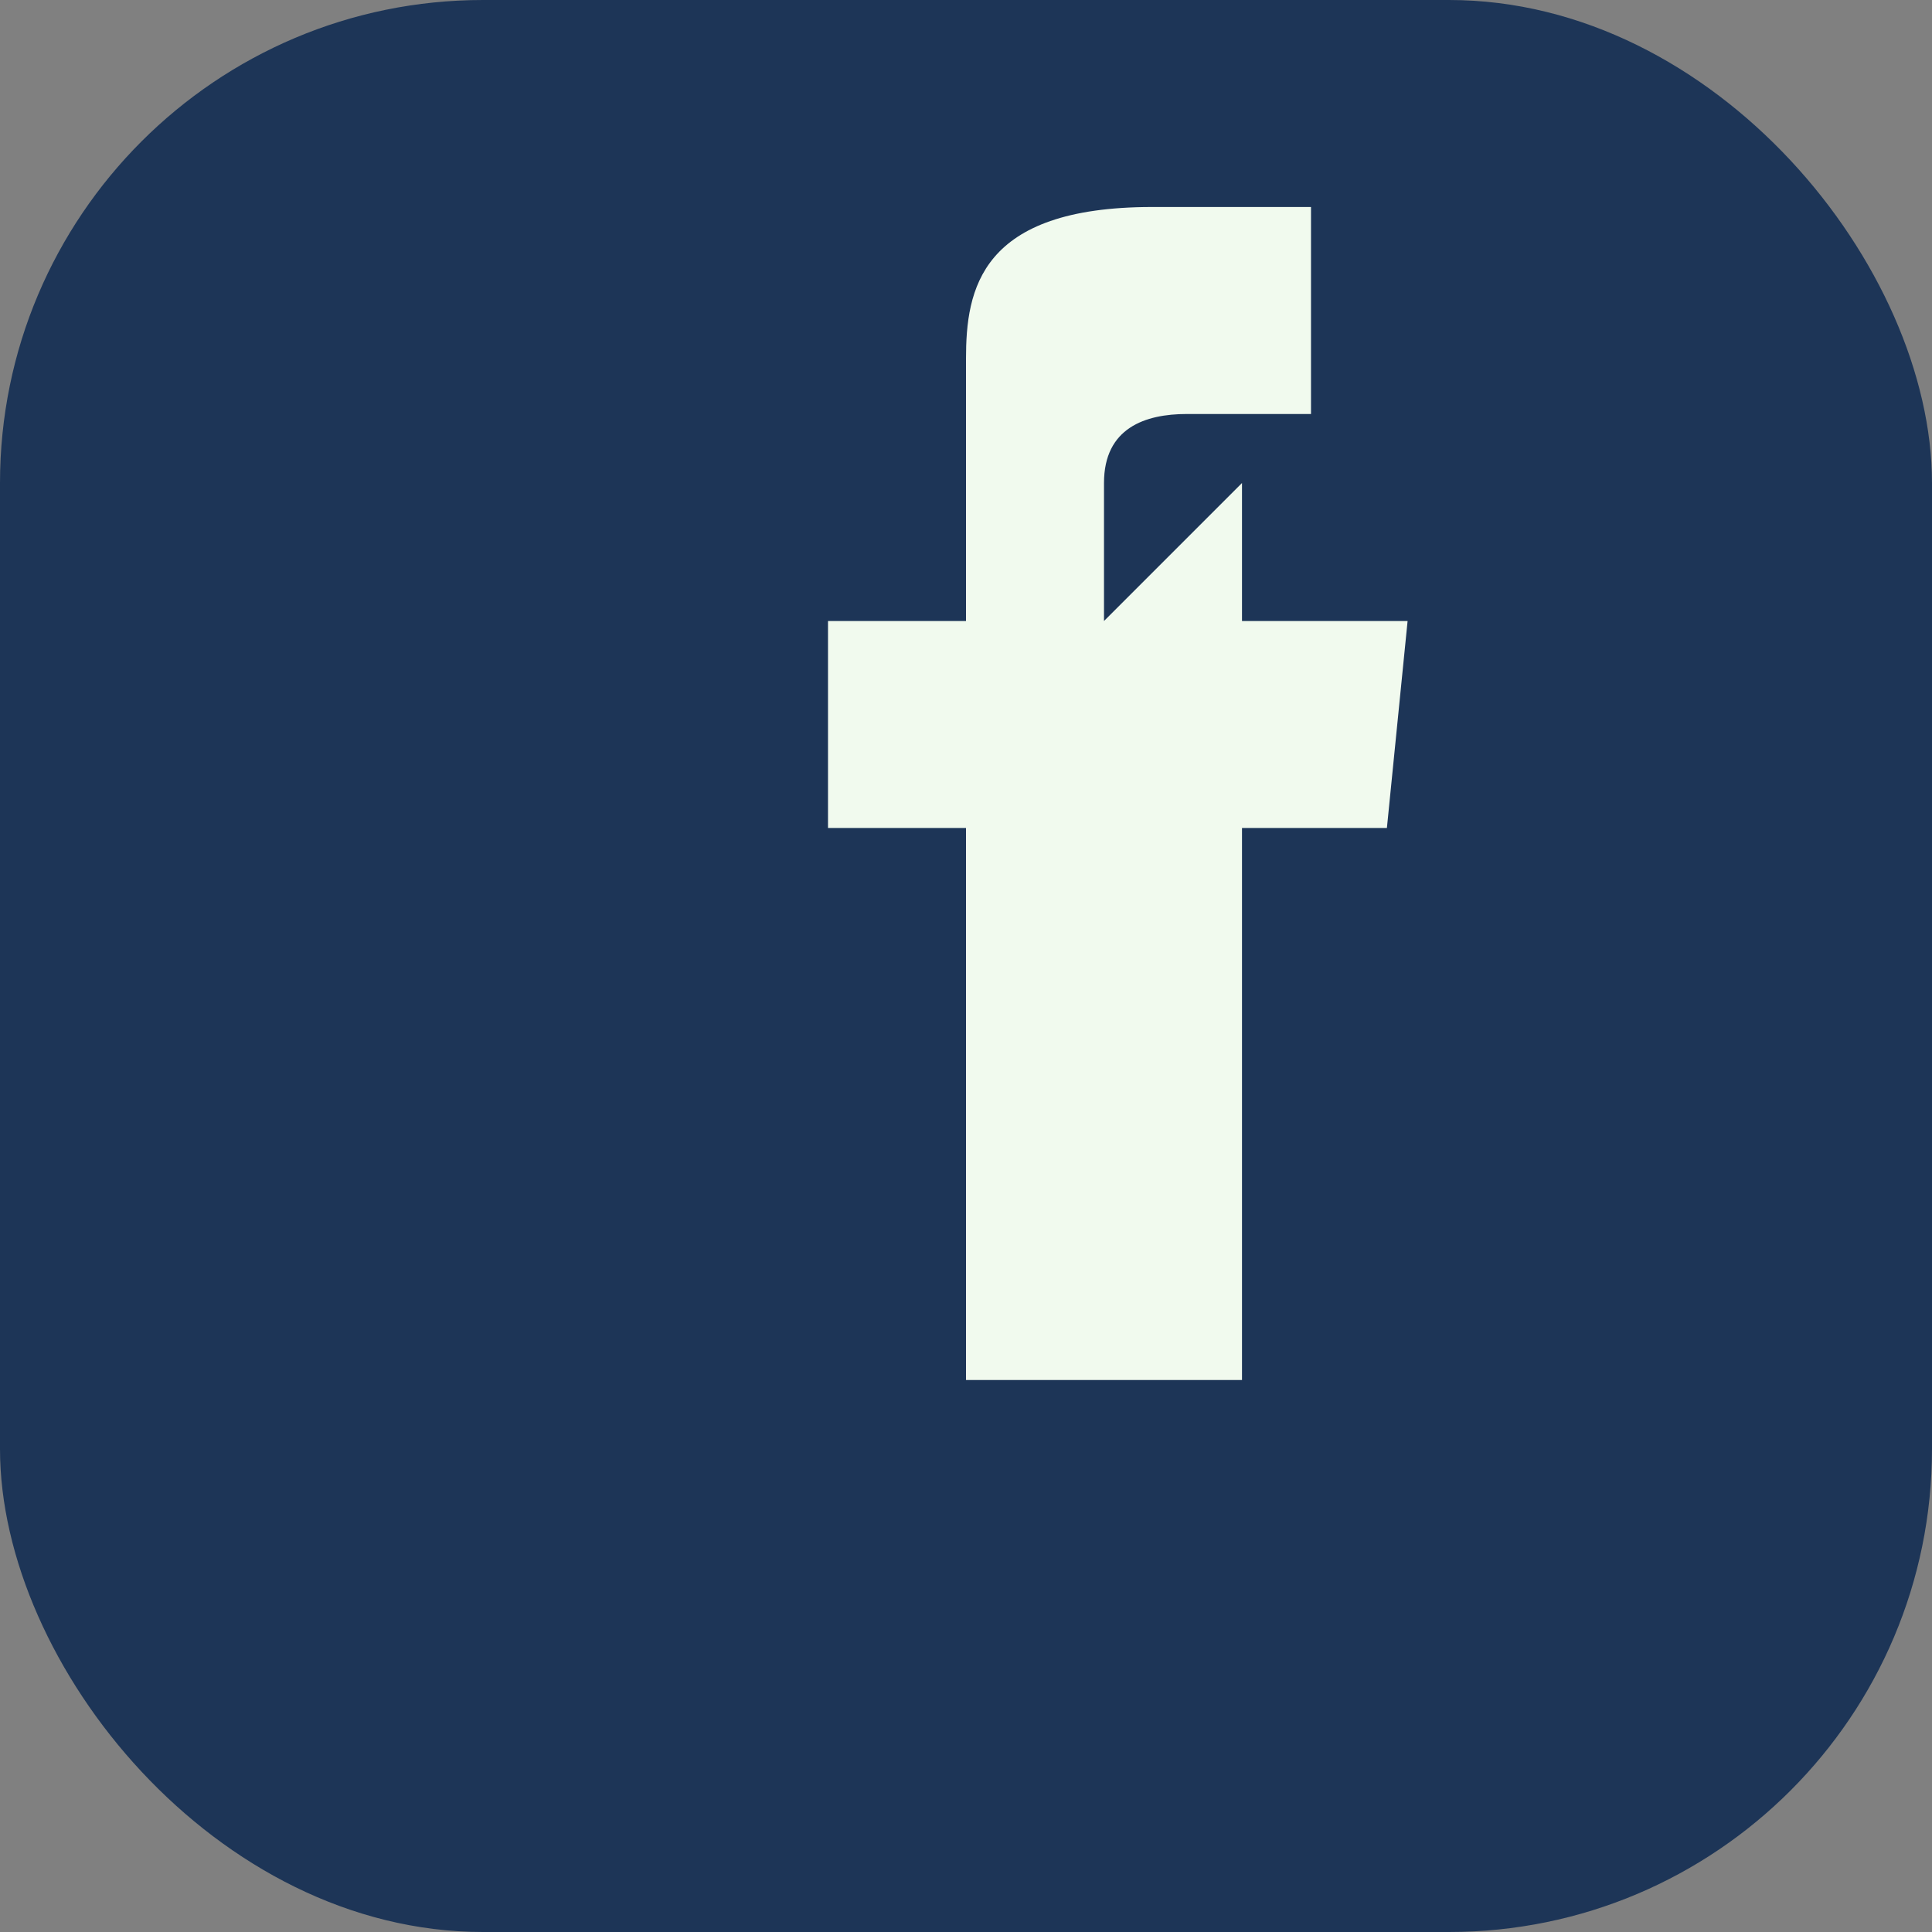
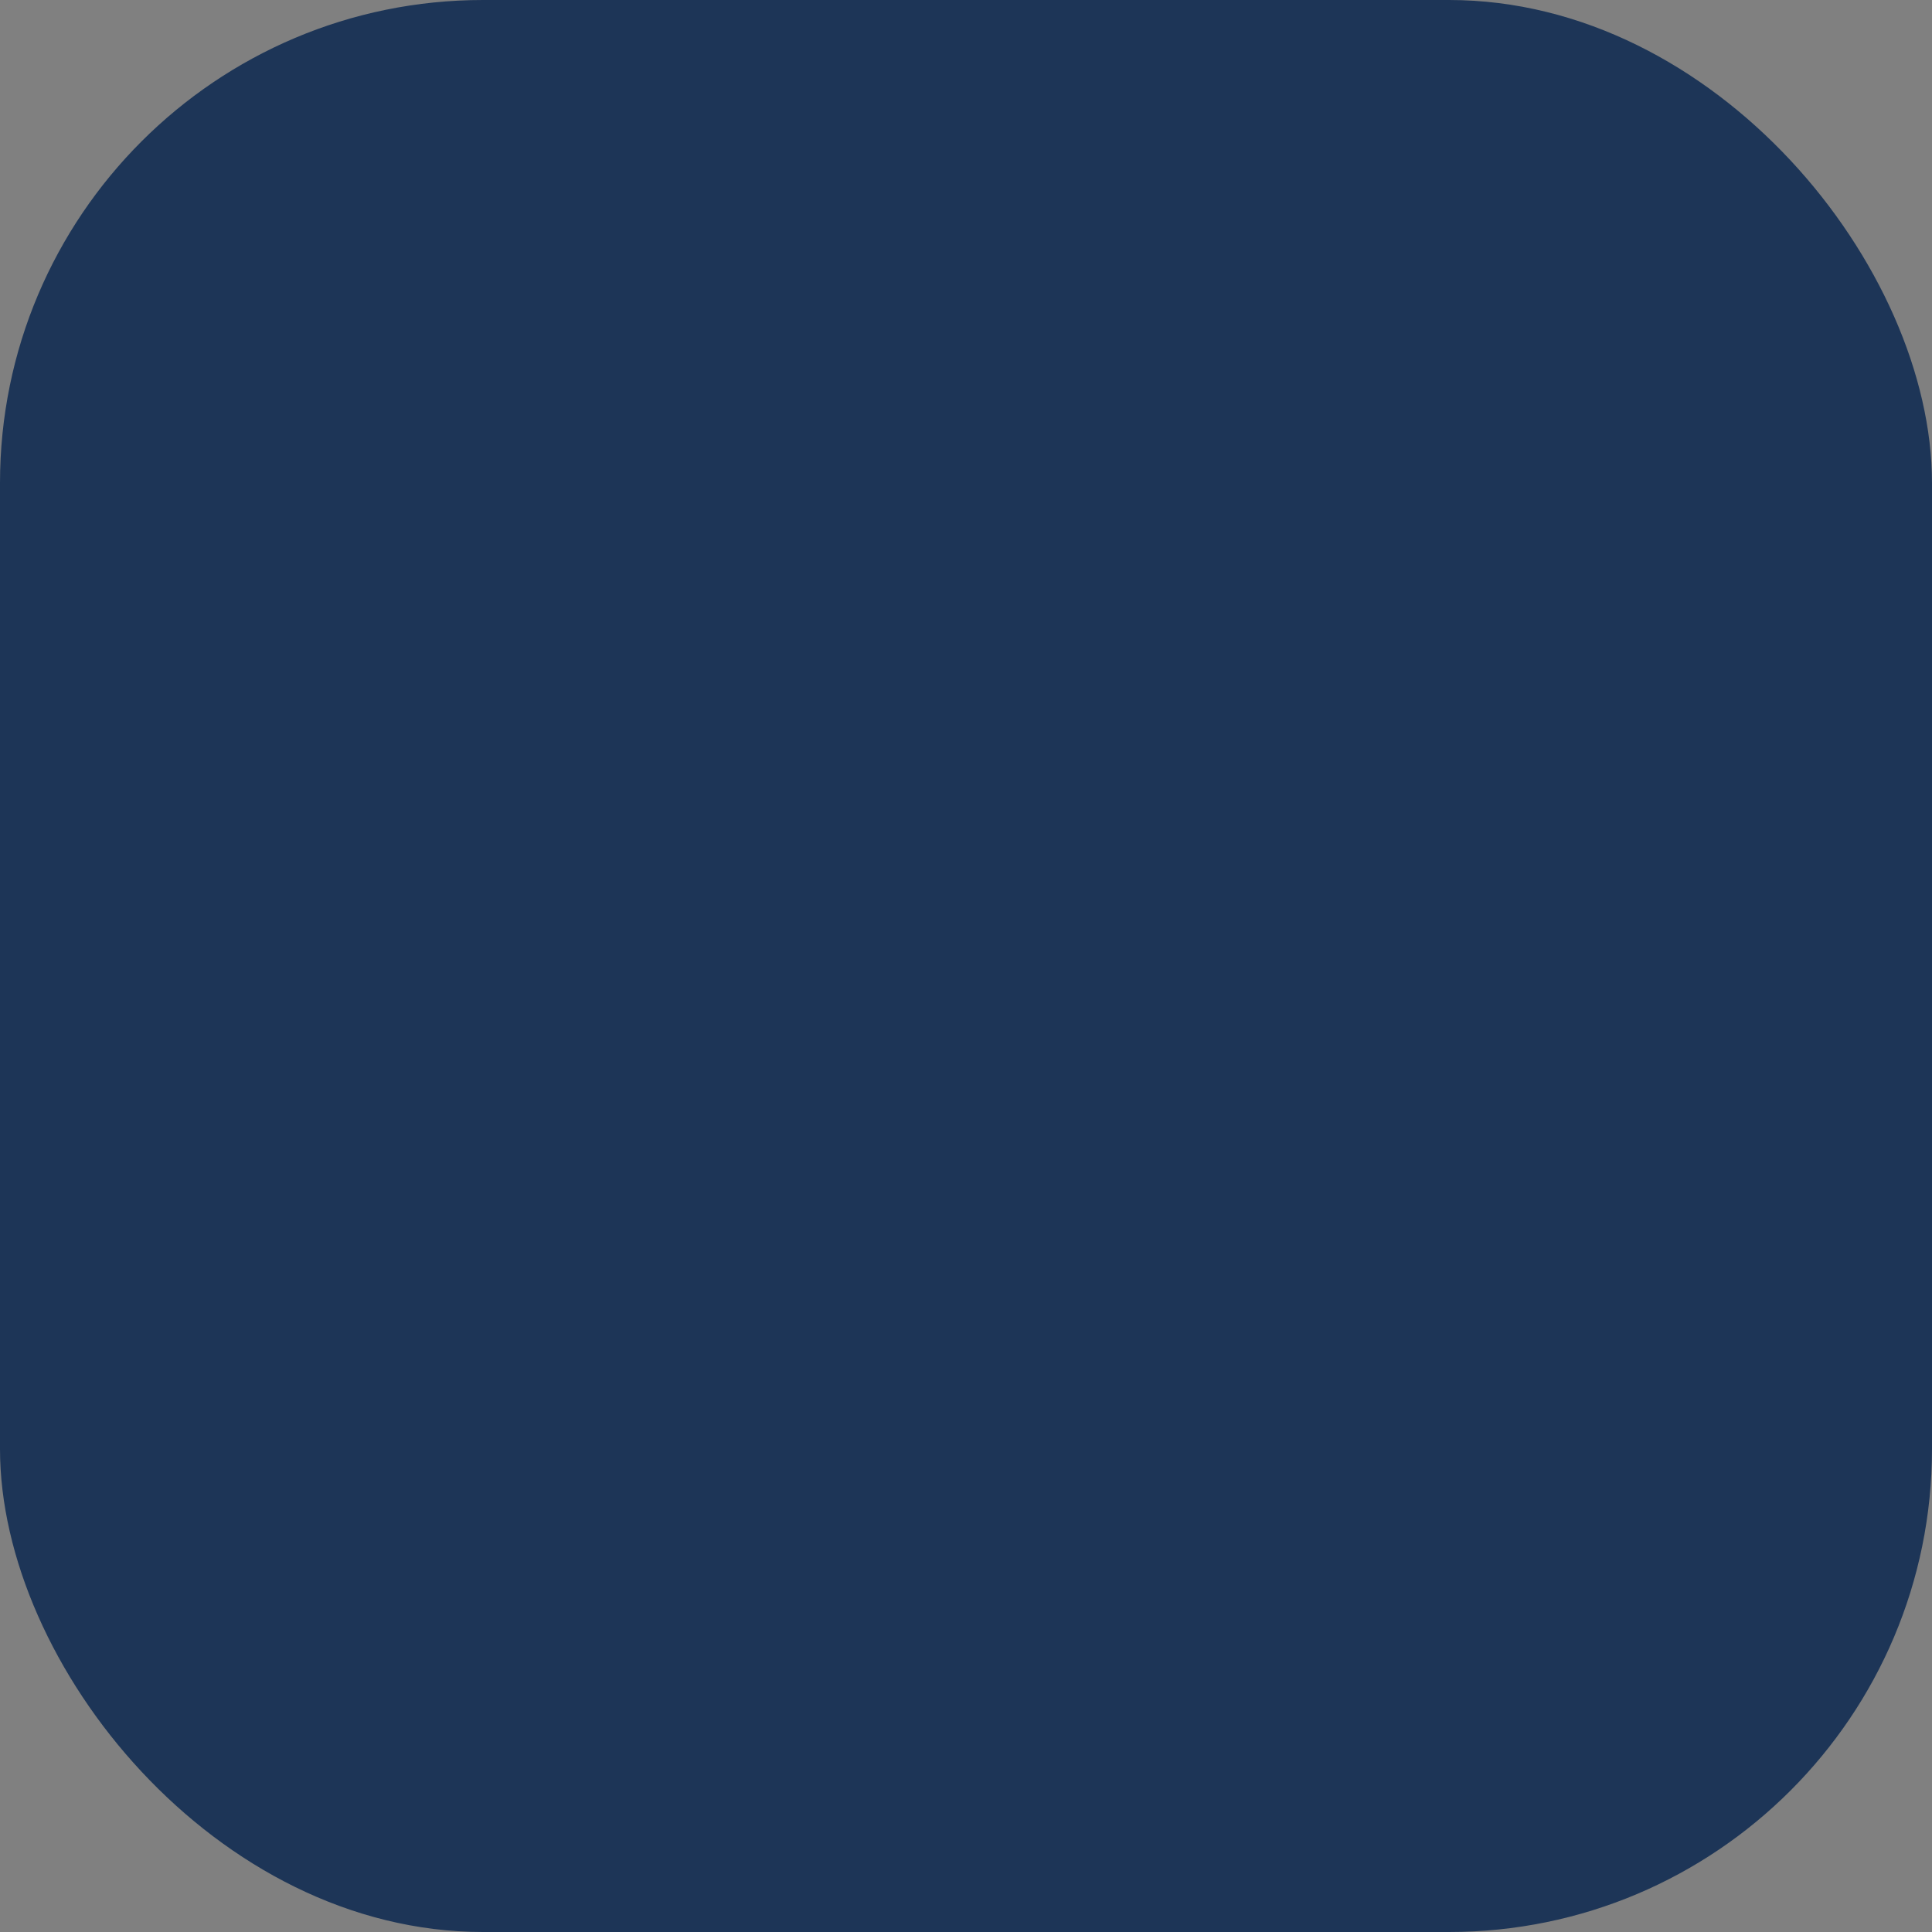
<svg xmlns="http://www.w3.org/2000/svg" width="28" height="28" viewBox="0 0 28 28">
  <rect x="0" y="0" width="28" height="28" fill="#808080" stroke="none" />
  <rect width="28" height="28" rx="7" fill="#1D3557" />
-   <path d="M16 9V7c0-.8.6-1 1.2-1H19v-3h-2.3C14.2 3 14 4.2 14 5.2V9h-2v3h2v8h4v-8h2.1l.3-3H18V7z" fill="#F1FAEE" />
</svg>